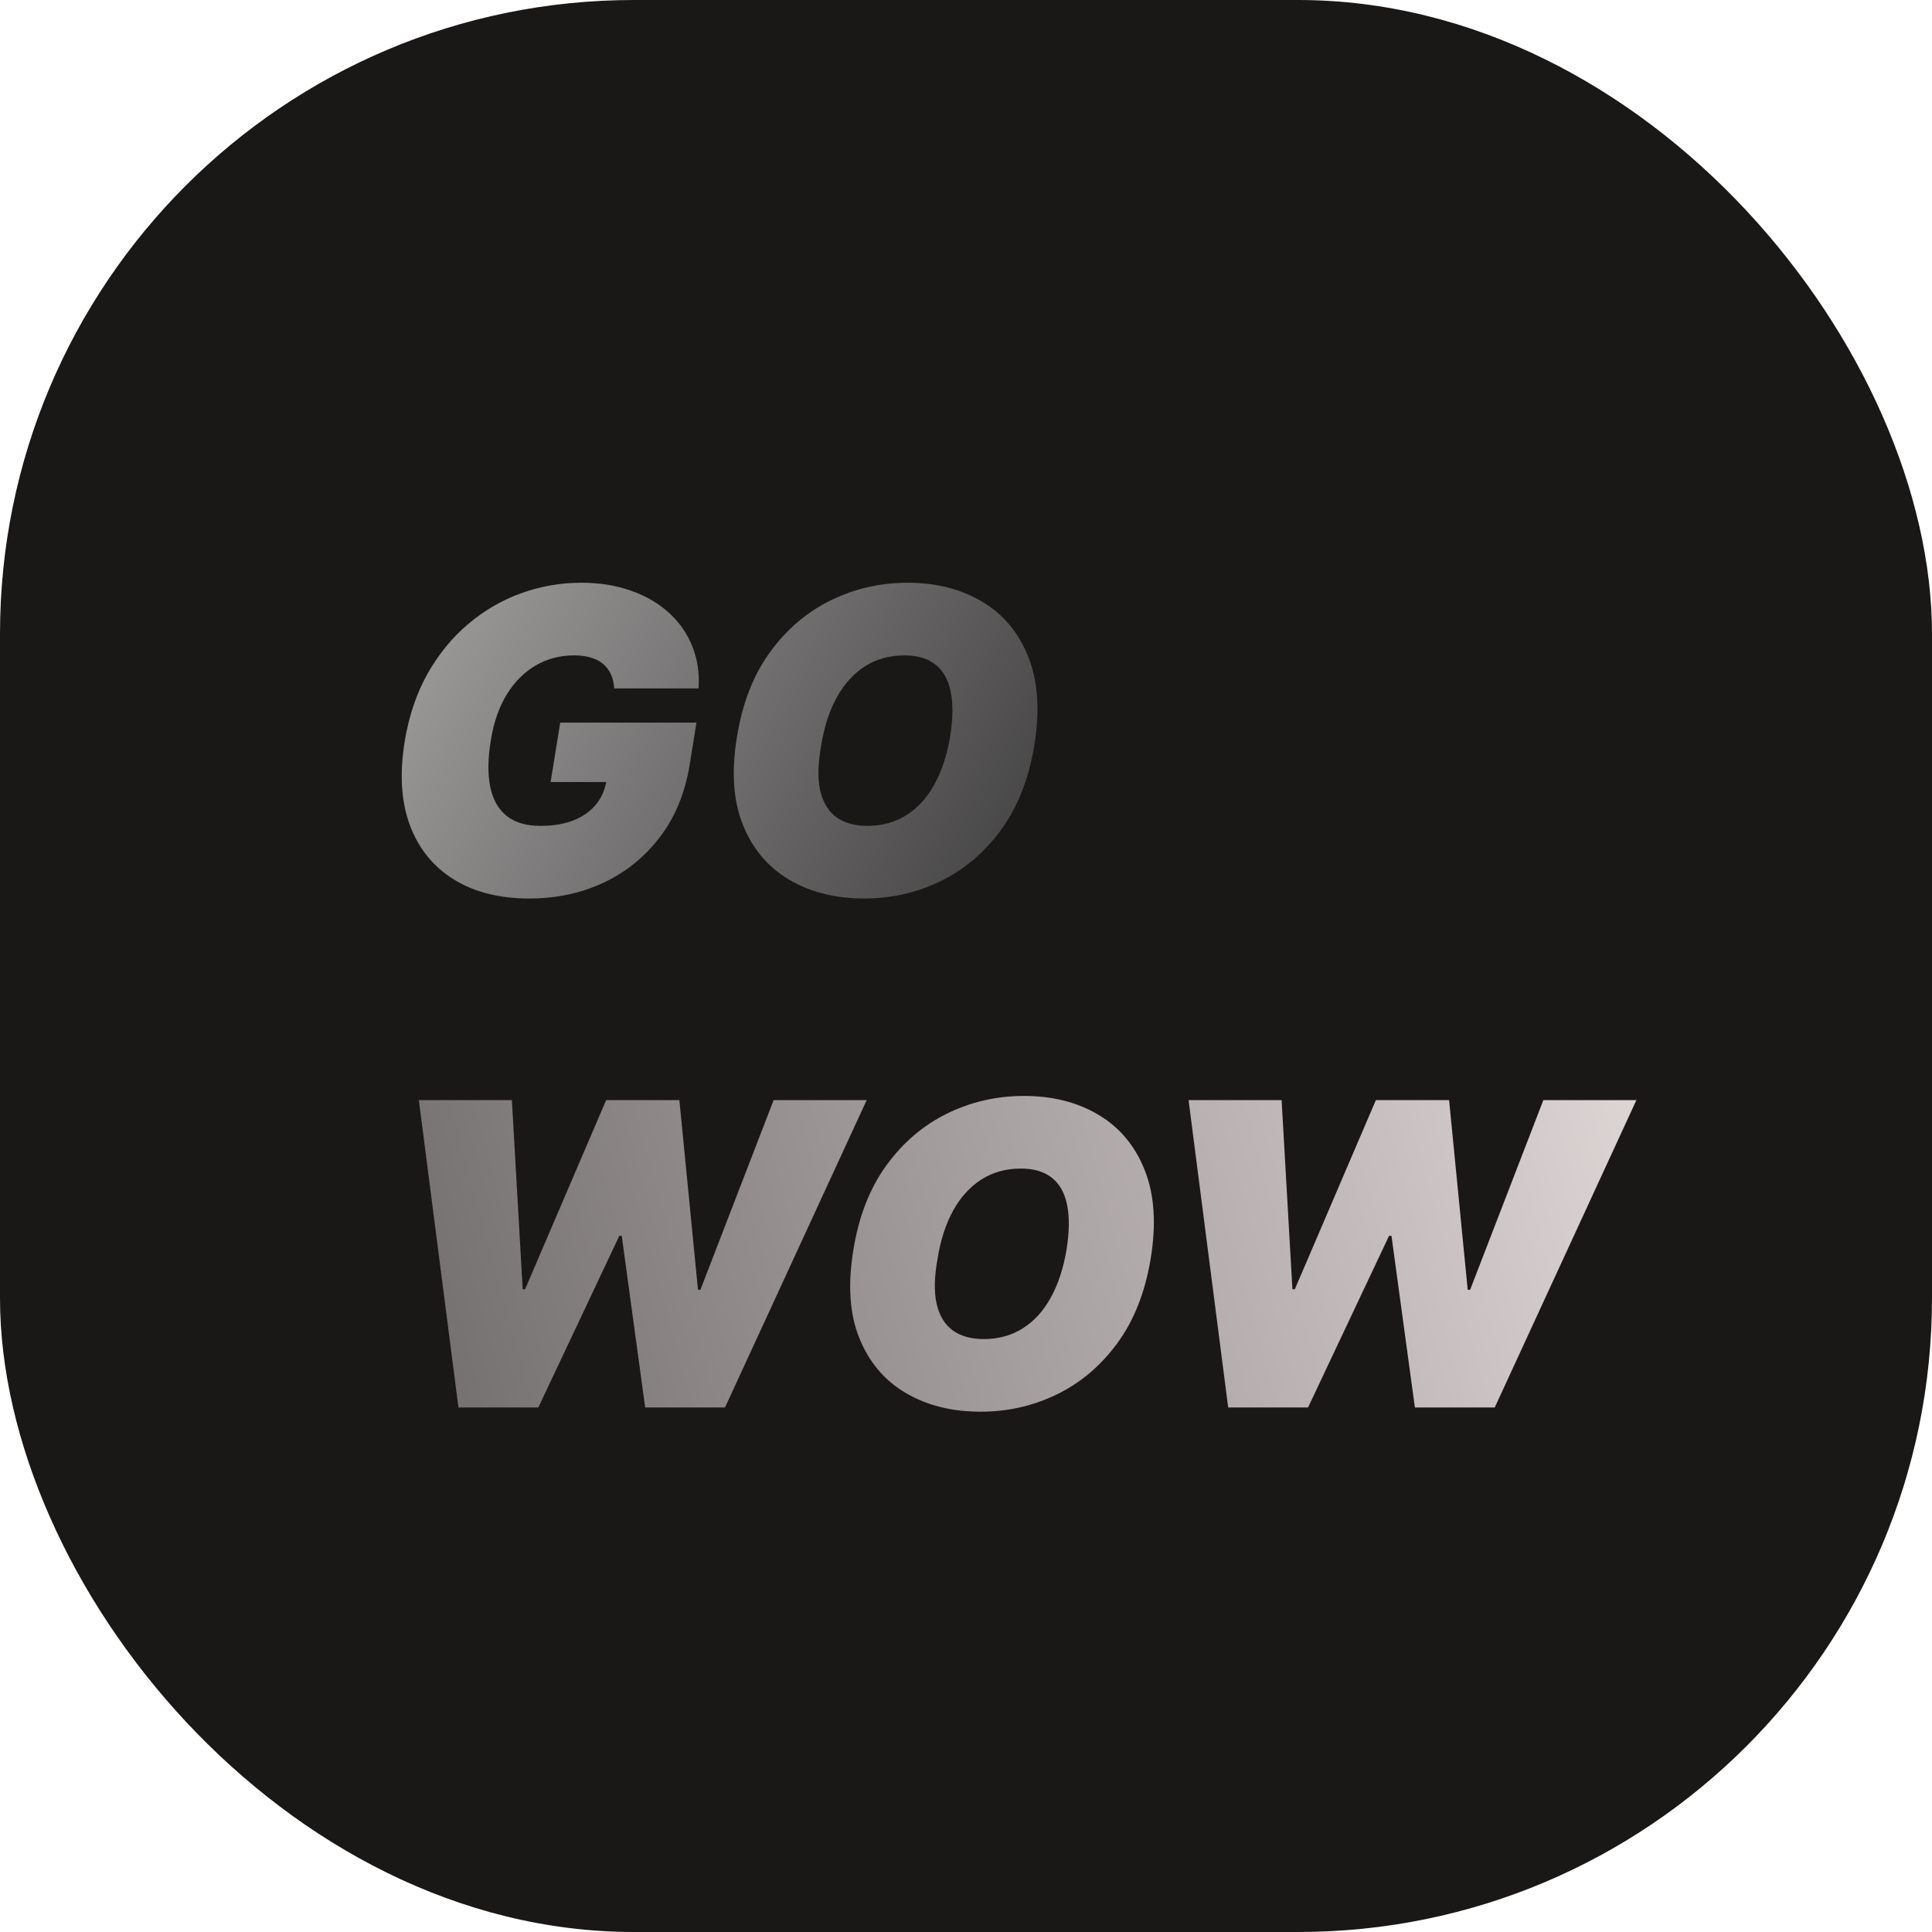
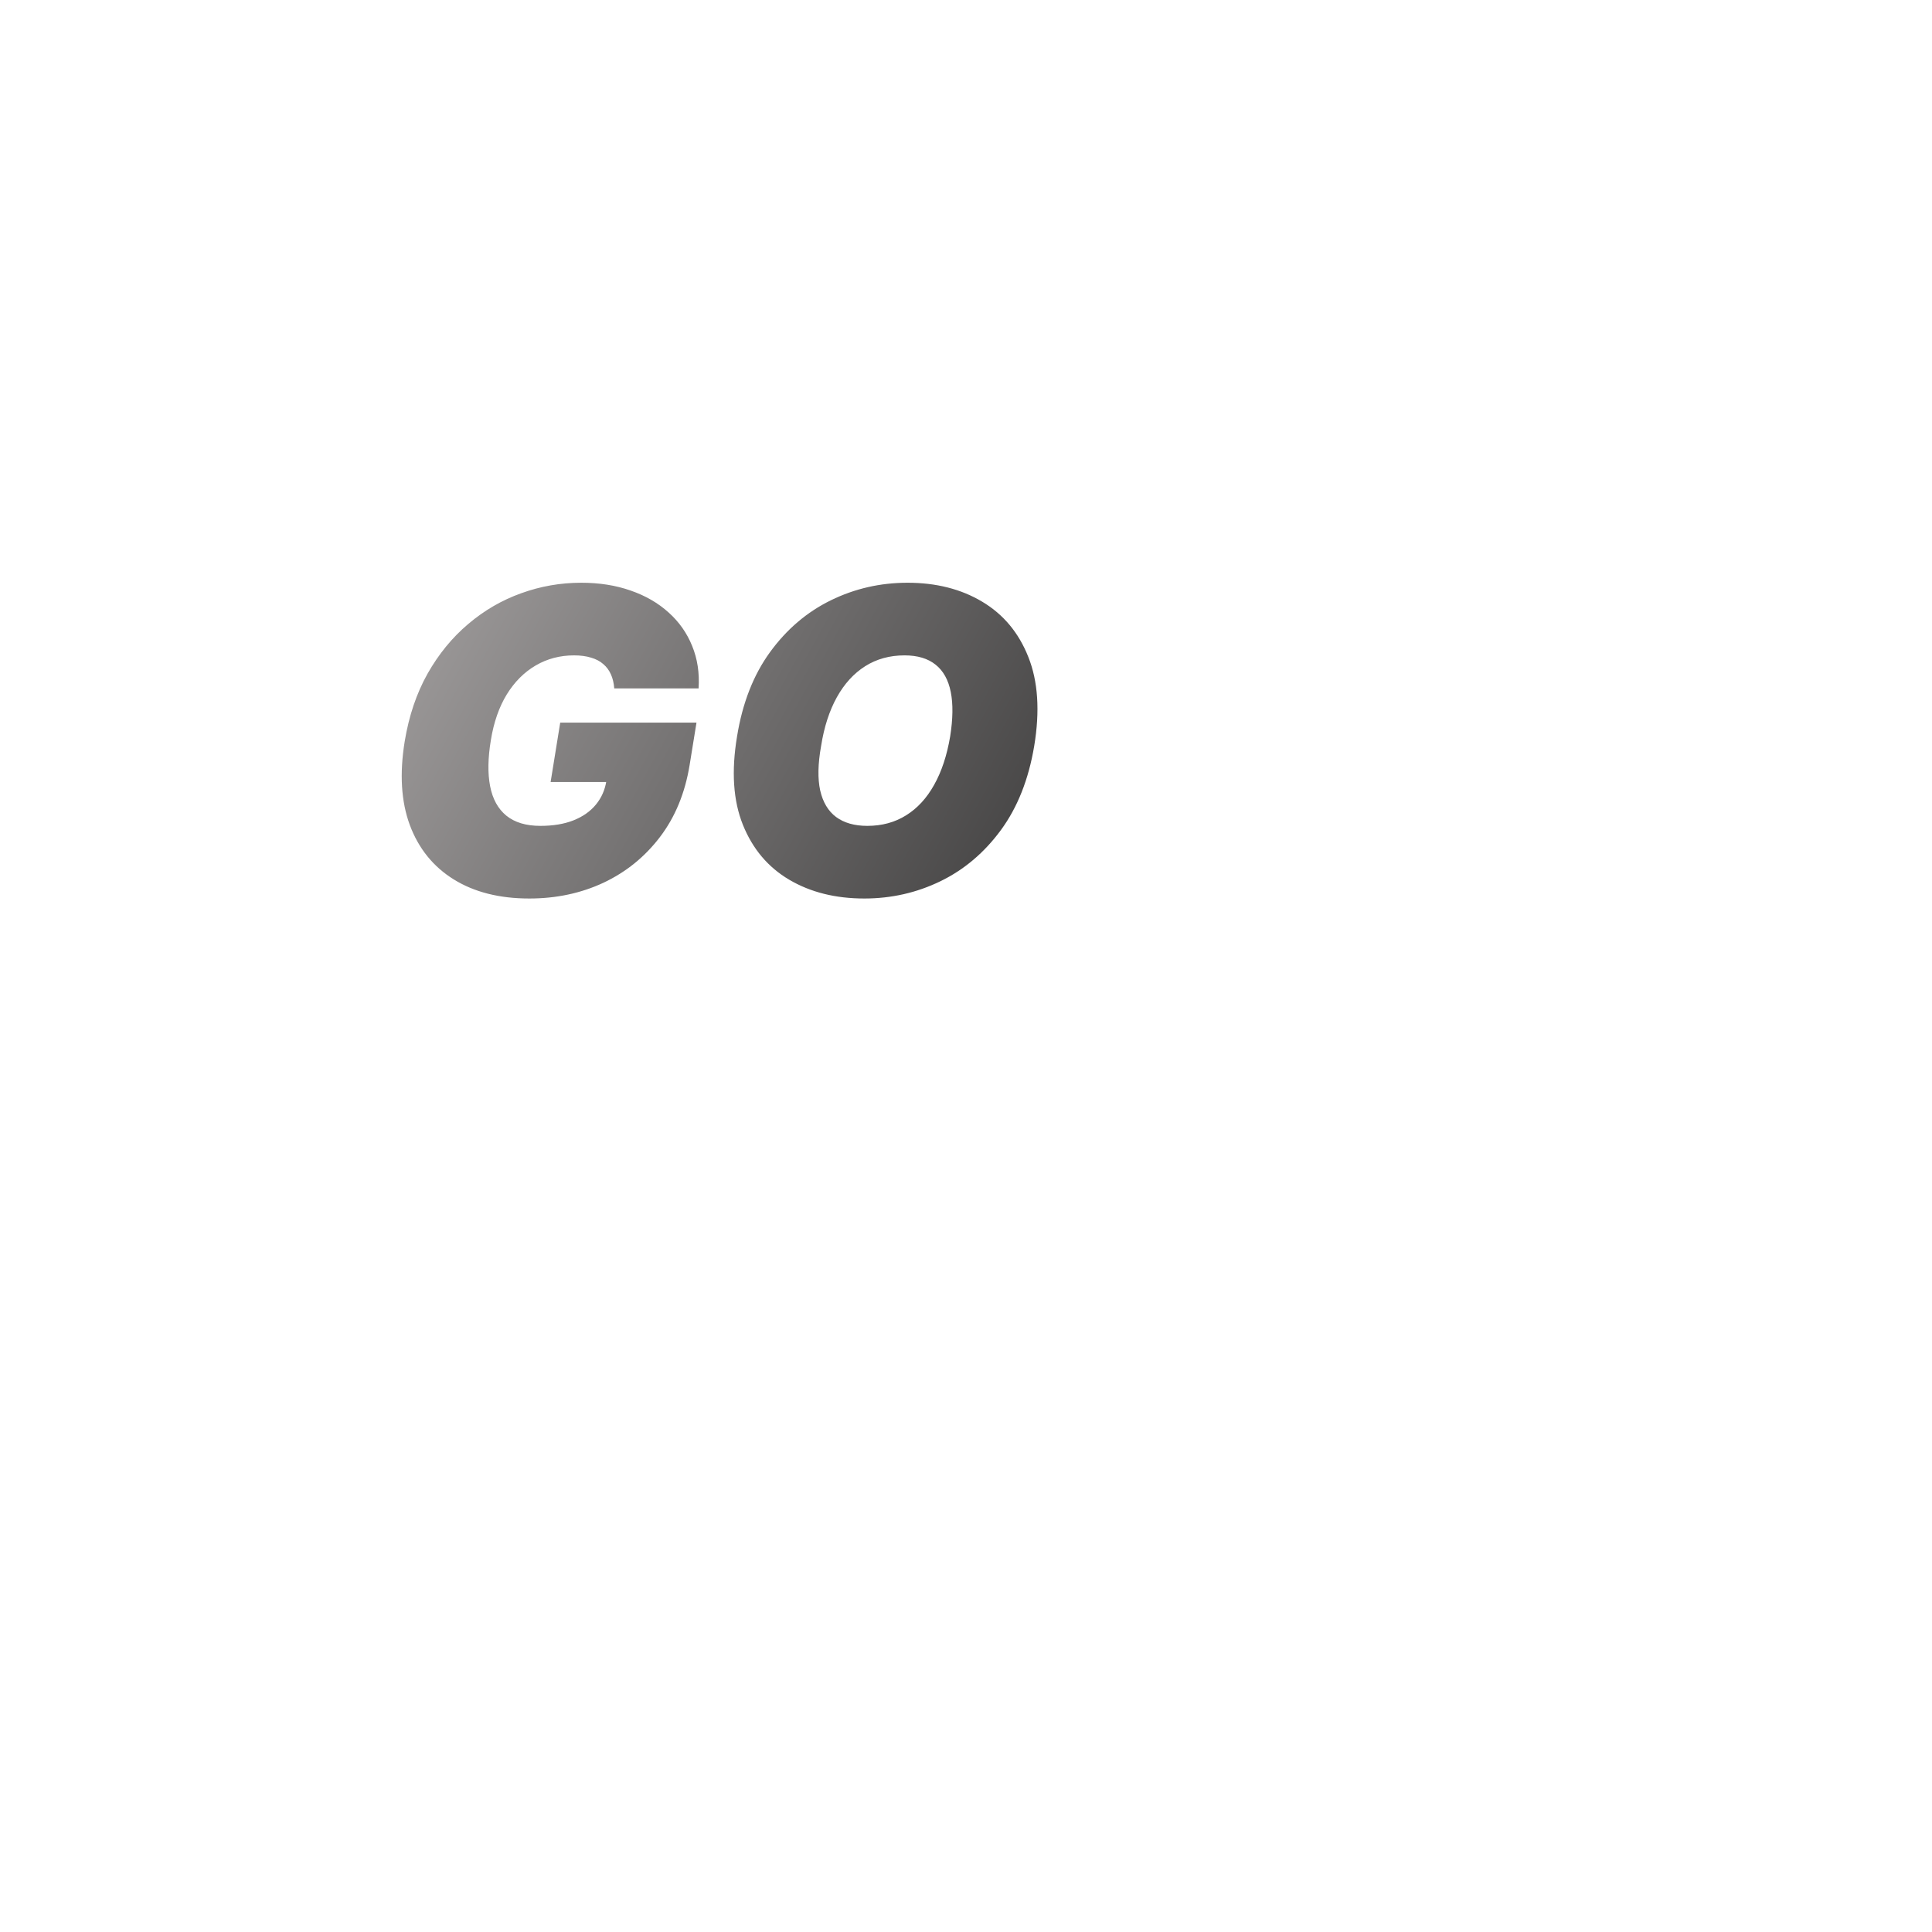
<svg xmlns="http://www.w3.org/2000/svg" width="512" height="512" viewBox="0 0 512 512" fill="none">
-   <rect width="512" height="512" rx="168" fill="#1A1717" />
  <g filter="url(#filter0_i_856_587)">
    <path d="M154.781 174.432C154.675 173.027 154.384 171.794 153.906 170.733C153.429 169.646 152.753 168.731 151.878 167.989C151.003 167.22 149.916 166.65 148.616 166.278C147.344 165.881 145.846 165.682 144.122 165.682C140.41 165.682 137.029 166.57 133.98 168.347C130.931 170.123 128.372 172.682 126.304 176.023C124.262 179.364 122.857 183.394 122.088 188.114C121.293 192.886 121.226 196.97 121.889 200.364C122.552 203.758 123.984 206.356 126.185 208.159C128.412 209.962 131.421 210.864 135.213 210.864C138.607 210.864 141.537 210.373 144.003 209.392C146.469 208.411 148.444 207.019 149.929 205.216C151.414 203.413 152.342 201.292 152.713 198.852L156.531 199.25H137.918L140.463 183.5H176.577L174.747 194.795C173.527 202.22 170.902 208.57 166.872 213.847C162.868 219.097 157.884 223.127 151.918 225.938C145.952 228.722 139.402 230.114 132.27 230.114C124.368 230.114 117.7 228.43 112.264 225.062C106.829 221.695 102.944 216.896 100.611 210.665C98.304 204.434 97.853 197.023 99.258 188.432C100.372 181.697 102.387 175.731 105.304 170.534C108.247 165.337 111.84 160.949 116.082 157.369C120.325 153.763 125.005 151.045 130.122 149.216C135.24 147.36 140.543 146.432 146.031 146.432C150.83 146.432 155.192 147.121 159.116 148.5C163.041 149.852 166.395 151.788 169.179 154.307C171.963 156.799 174.045 159.756 175.423 163.176C176.829 166.597 177.399 170.348 177.134 174.432H154.781ZM266.075 189.705C264.59 198.561 261.647 205.985 257.246 211.977C252.844 217.97 247.501 222.491 241.217 225.54C234.933 228.589 228.212 230.114 221.053 230.114C213.416 230.114 206.787 228.456 201.166 225.142C195.545 221.828 191.448 216.975 188.876 210.585C186.304 204.195 185.787 196.386 187.325 187.159C188.757 178.303 191.674 170.852 196.075 164.807C200.477 158.761 205.846 154.188 212.183 151.085C218.52 147.983 225.295 146.432 232.507 146.432C240.09 146.432 246.679 148.102 252.274 151.443C257.895 154.784 261.979 159.676 264.524 166.119C267.096 172.562 267.613 180.424 266.075 189.705ZM243.803 187.159C244.545 182.492 244.598 178.568 243.962 175.386C243.325 172.178 241.986 169.765 239.945 168.148C237.903 166.504 235.159 165.682 231.712 165.682C227.787 165.682 224.314 166.636 221.291 168.545C218.268 170.455 215.763 173.199 213.774 176.778C211.786 180.358 210.393 184.667 209.598 189.705C208.75 194.424 208.67 198.348 209.359 201.477C210.075 204.606 211.481 206.953 213.575 208.517C215.696 210.081 218.454 210.864 221.848 210.864C225.719 210.864 229.14 209.936 232.109 208.08C235.106 206.223 237.585 203.532 239.547 200.006C241.536 196.479 242.954 192.197 243.803 187.159Z" fill="url(#paint0_linear_856_587)" />
-     <path d="M113.497 365L102.997 283.545H127.656L130.52 333.659H131.156L152.634 283.545H172.043L176.974 333.818H177.611L197.02 283.545H221.679L184.134 365H162.974L156.77 319.5H156.134L134.656 365H113.497ZM296.919 325.705C295.434 334.561 292.491 341.985 288.089 347.977C283.688 353.97 278.345 358.491 272.061 361.54C265.777 364.589 259.055 366.114 251.896 366.114C244.26 366.114 237.631 364.456 232.01 361.142C226.389 357.828 222.292 352.975 219.72 346.585C217.148 340.195 216.631 332.386 218.169 323.159C219.601 314.303 222.518 306.852 226.919 300.807C231.321 294.761 236.69 290.188 243.027 287.085C249.364 283.983 256.139 282.432 263.351 282.432C270.934 282.432 277.523 284.102 283.118 287.443C288.739 290.784 292.822 295.676 295.368 302.119C297.94 308.562 298.457 316.424 296.919 325.705ZM274.646 323.159C275.389 318.492 275.442 314.568 274.805 311.386C274.169 308.178 272.83 305.765 270.788 304.148C268.747 302.504 266.002 301.682 262.555 301.682C258.631 301.682 255.158 302.636 252.135 304.545C249.112 306.455 246.607 309.199 244.618 312.778C242.629 316.358 241.237 320.667 240.442 325.705C239.593 330.424 239.514 334.348 240.203 337.477C240.919 340.606 242.324 342.953 244.419 344.517C246.54 346.081 249.298 346.864 252.692 346.864C256.563 346.864 259.983 345.936 262.953 344.08C265.949 342.223 268.429 339.532 270.391 336.006C272.379 332.479 273.798 328.197 274.646 323.159ZM317.482 365L306.982 283.545H331.641L334.504 333.659H335.141L356.618 283.545H376.027L380.959 333.818H381.595L401.004 283.545H425.663L388.118 365H366.959L360.754 319.5H360.118L338.641 365H317.482Z" fill="url(#paint1_linear_856_587)" />
  </g>
  <defs>
    <filter id="filter0_i_856_587" x="97.15" y="146.432" width="336.513" height="227.682" filterUnits="userSpaceOnUse" color-interpolation-filters="sRGB">
      <feFlood flood-opacity="0" result="BackgroundImageFix" />
      <feBlend mode="normal" in="SourceGraphic" in2="BackgroundImageFix" result="shape" />
      <feColorMatrix in="SourceAlpha" type="matrix" values="0 0 0 0 0 0 0 0 0 0 0 0 0 0 0 0 0 0 127 0" result="hardAlpha" />
      <feOffset dx="8" dy="8" />
      <feGaussianBlur stdDeviation="4" />
      <feComposite in2="hardAlpha" operator="arithmetic" k2="-1" k3="1" />
      <feColorMatrix type="matrix" values="0 0 0 0 0 0 0 0 0 0 0 0 0 0 0 0 0 0 0.25 0" />
      <feBlend mode="normal" in2="shape" result="effect1_innerShadow_856_587" />
    </filter>
    <linearGradient id="paint0_linear_856_587" x1="279" y1="228" x2="102" y2="130" gradientUnits="userSpaceOnUse">
      <stop stop-color="#3D3C3C" />
      <stop offset="1" stop-color="#A3A0A0" />
    </linearGradient>
    <linearGradient id="paint1_linear_856_587" x1="420" y1="279" x2="112" y2="364" gradientUnits="userSpaceOnUse">
      <stop stop-color="#DCD3D3" />
      <stop offset="1" stop-color="#767171" />
    </linearGradient>
  </defs>
</svg>